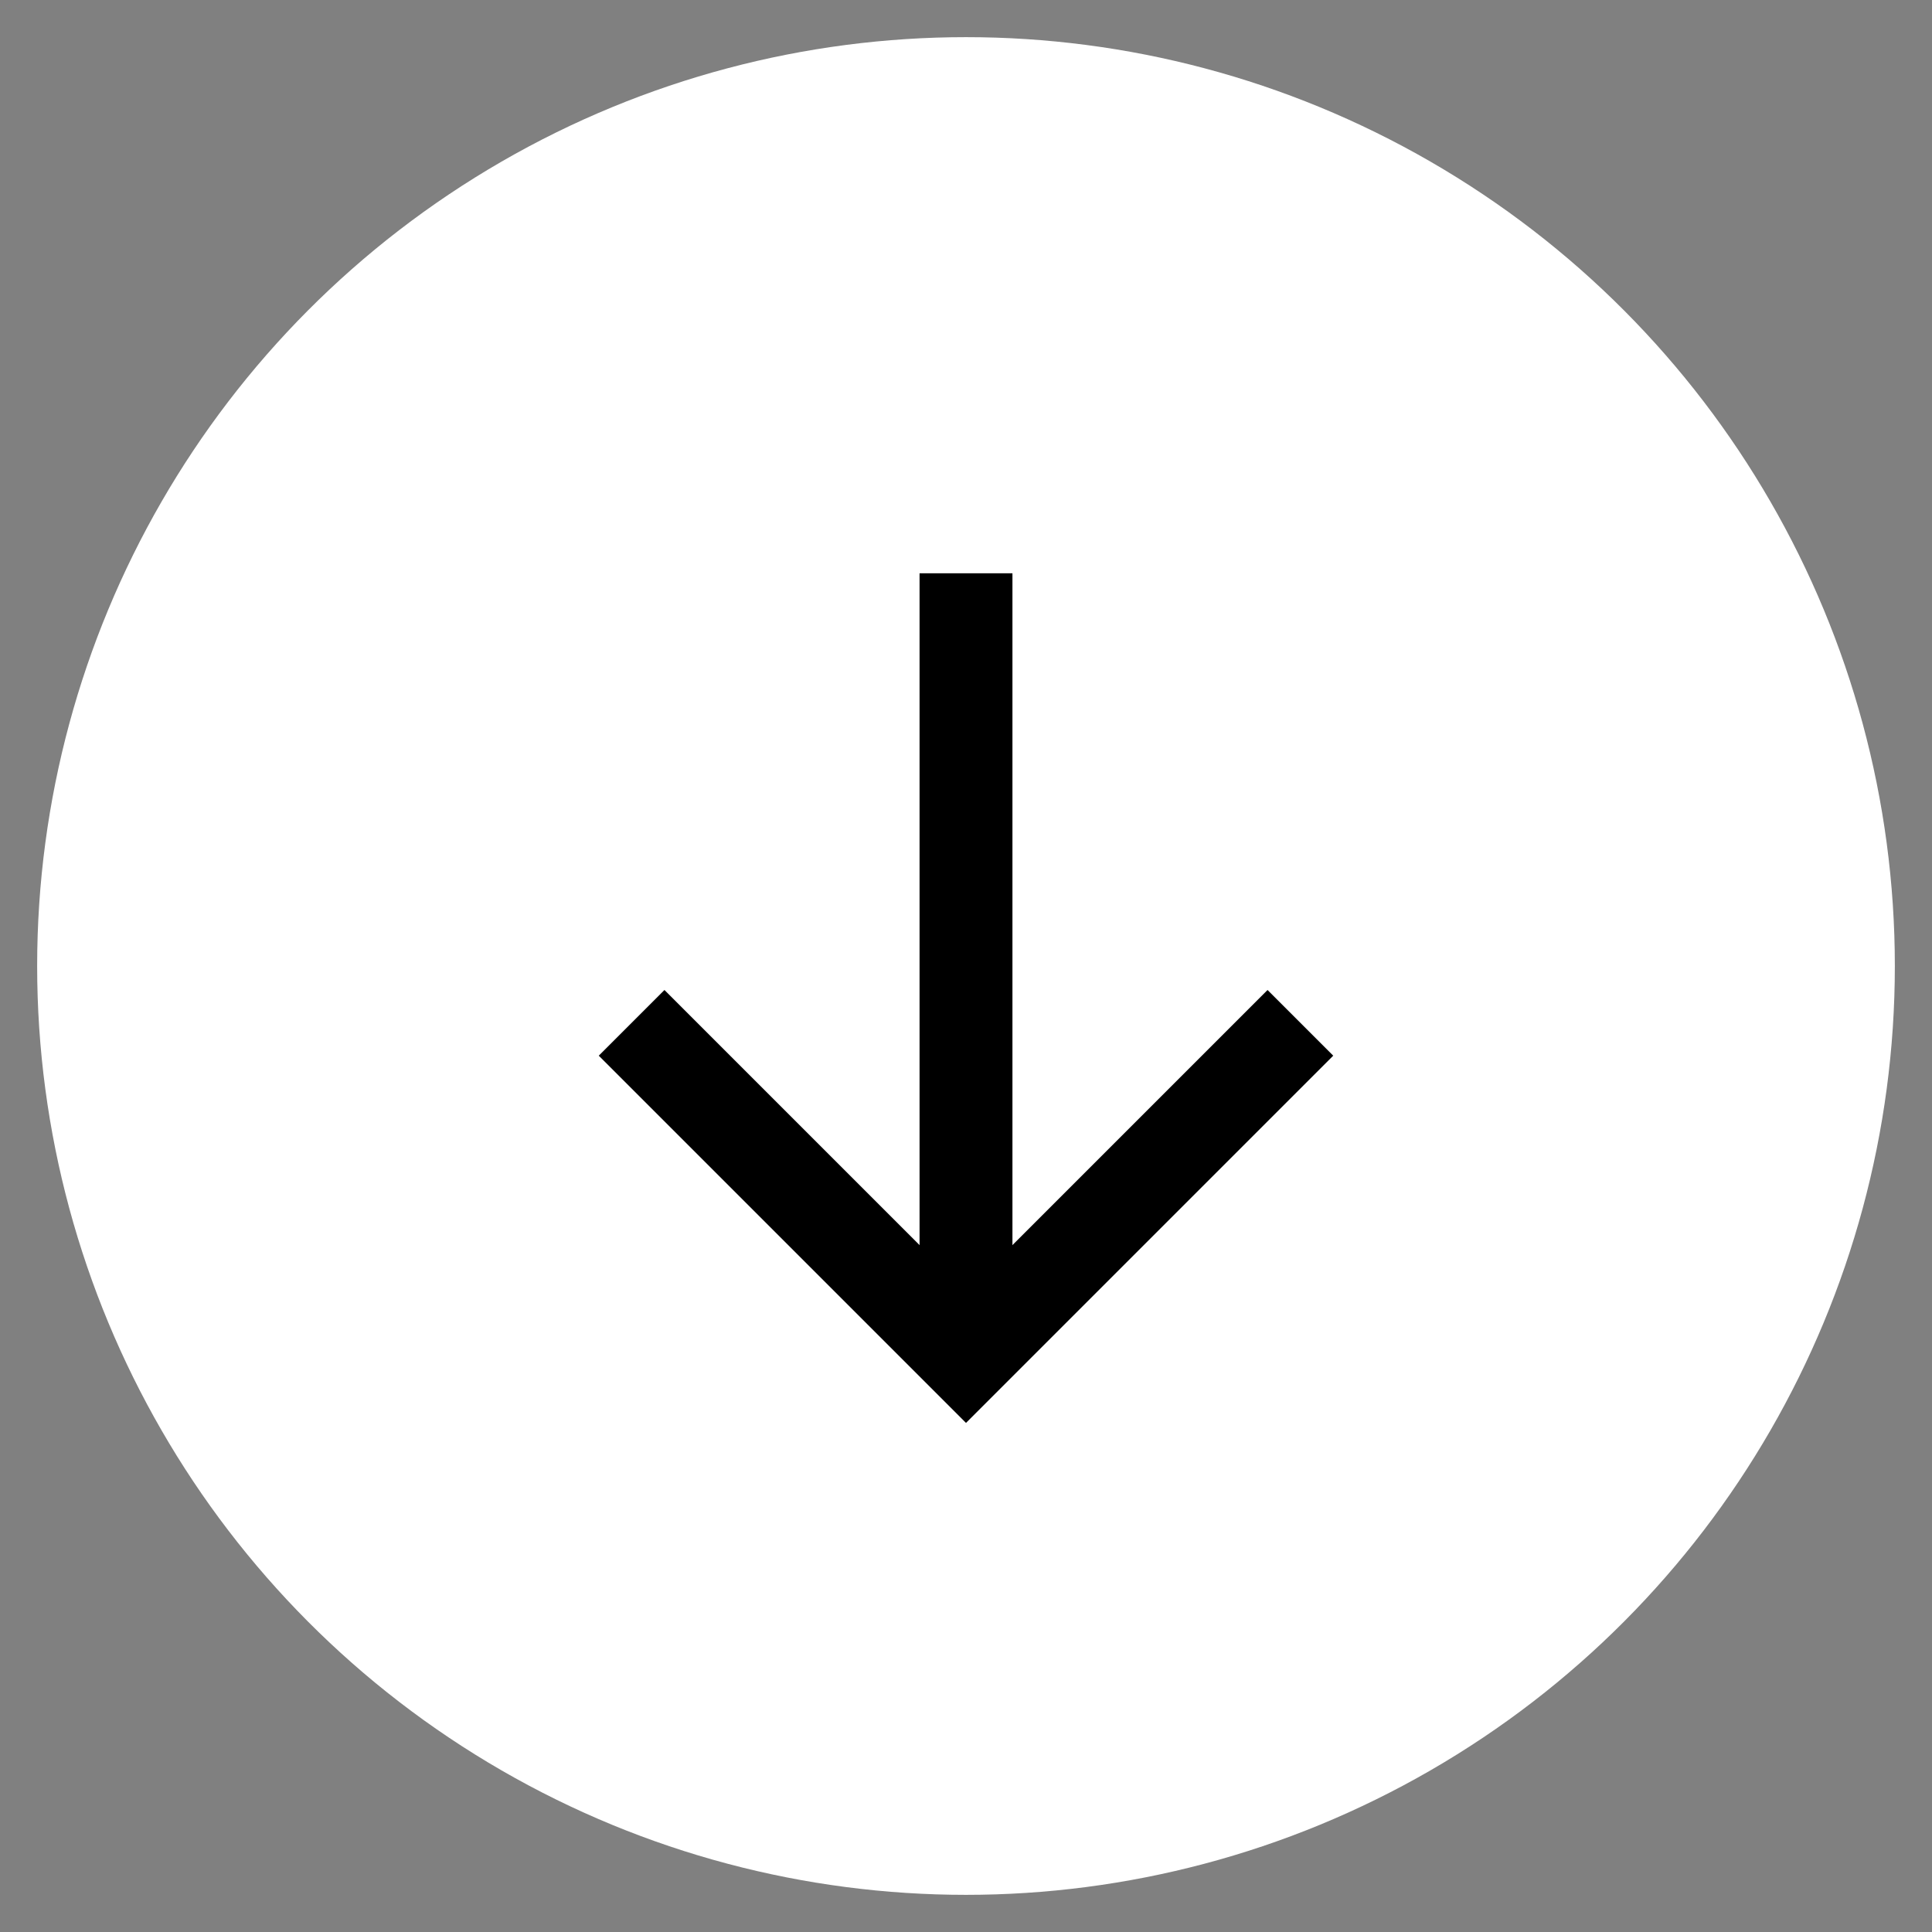
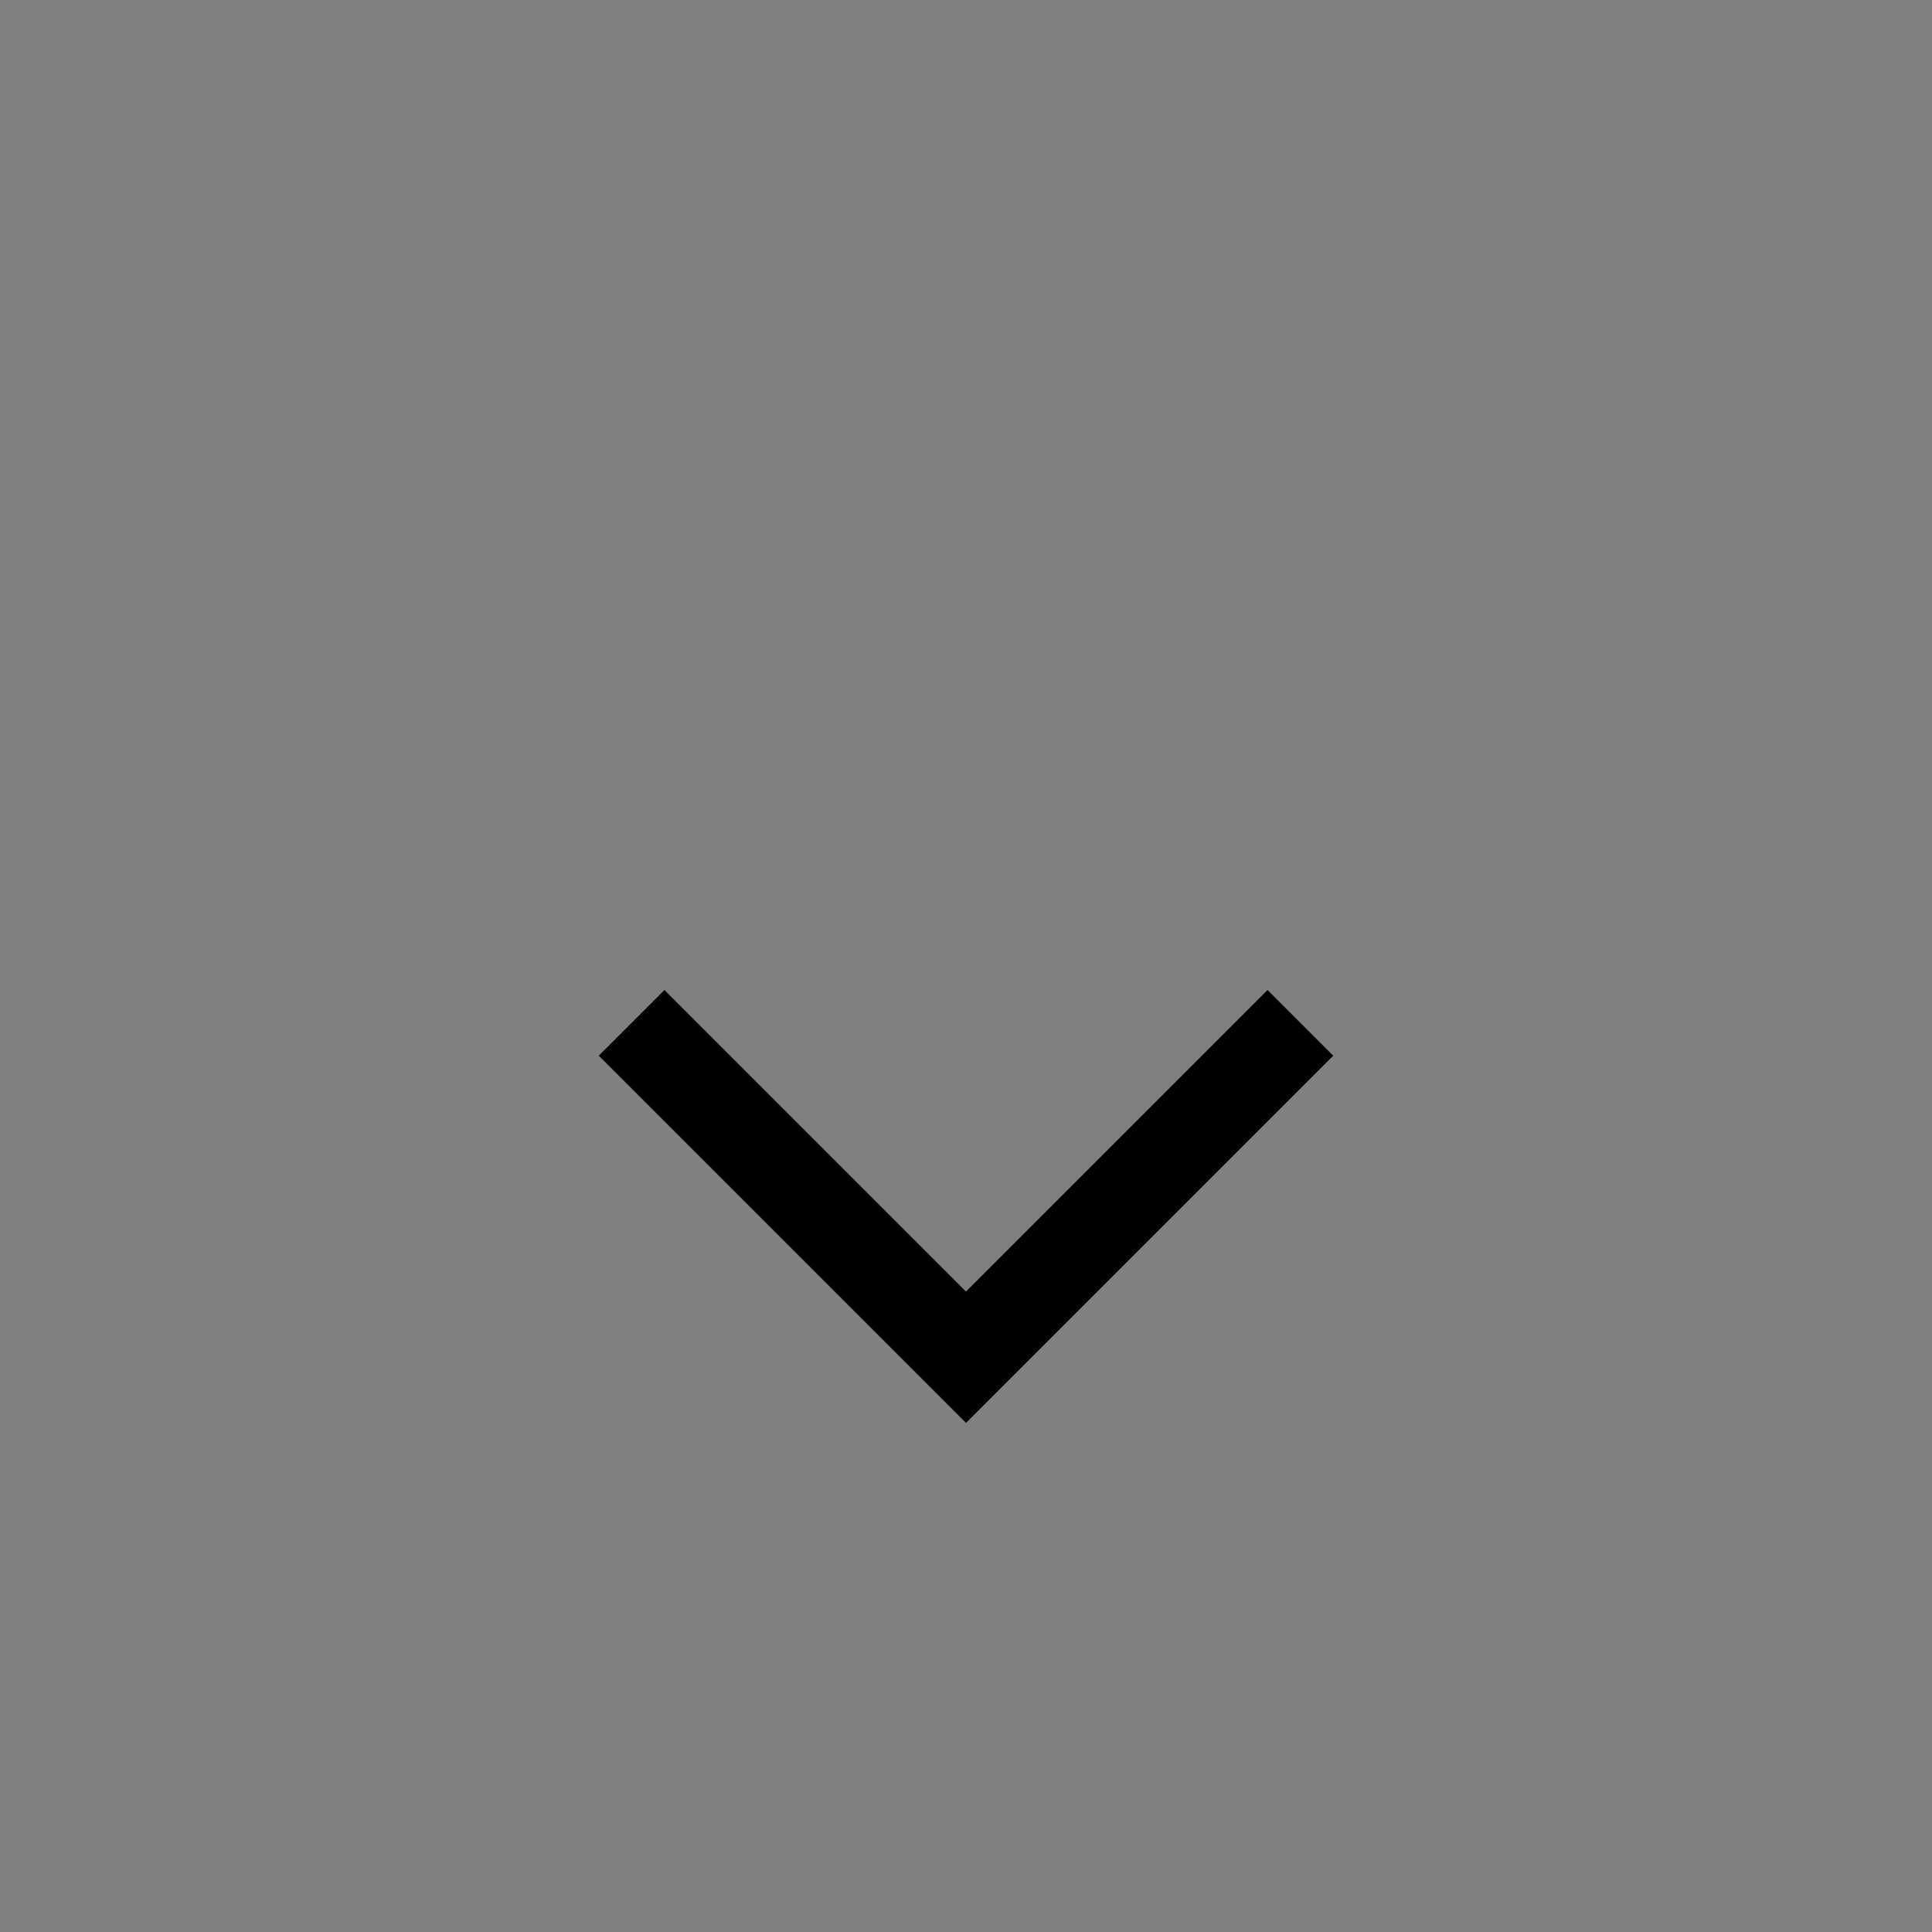
<svg xmlns="http://www.w3.org/2000/svg" id="Calque_2" data-name="Calque 2" viewBox="0 0 52 52">
  <rect x="0" y="0" width="52" height="52" fill="#808080" stroke="none" />
  <defs>
    <style>.cls-1{fill:#fff;}.cls-2{fill:none;stroke:#000;stroke-miterlimit:10;stroke-width:2.5px;}</style>
  </defs>
-   <circle class="cls-1" cx="26" cy="26" r="25" />
  <path class="cls-2" d="M35,27.53l-9,9-9-9" />
-   <line class="cls-2" x1="26" y1="15.43" x2="26" y2="35.86" />
</svg>